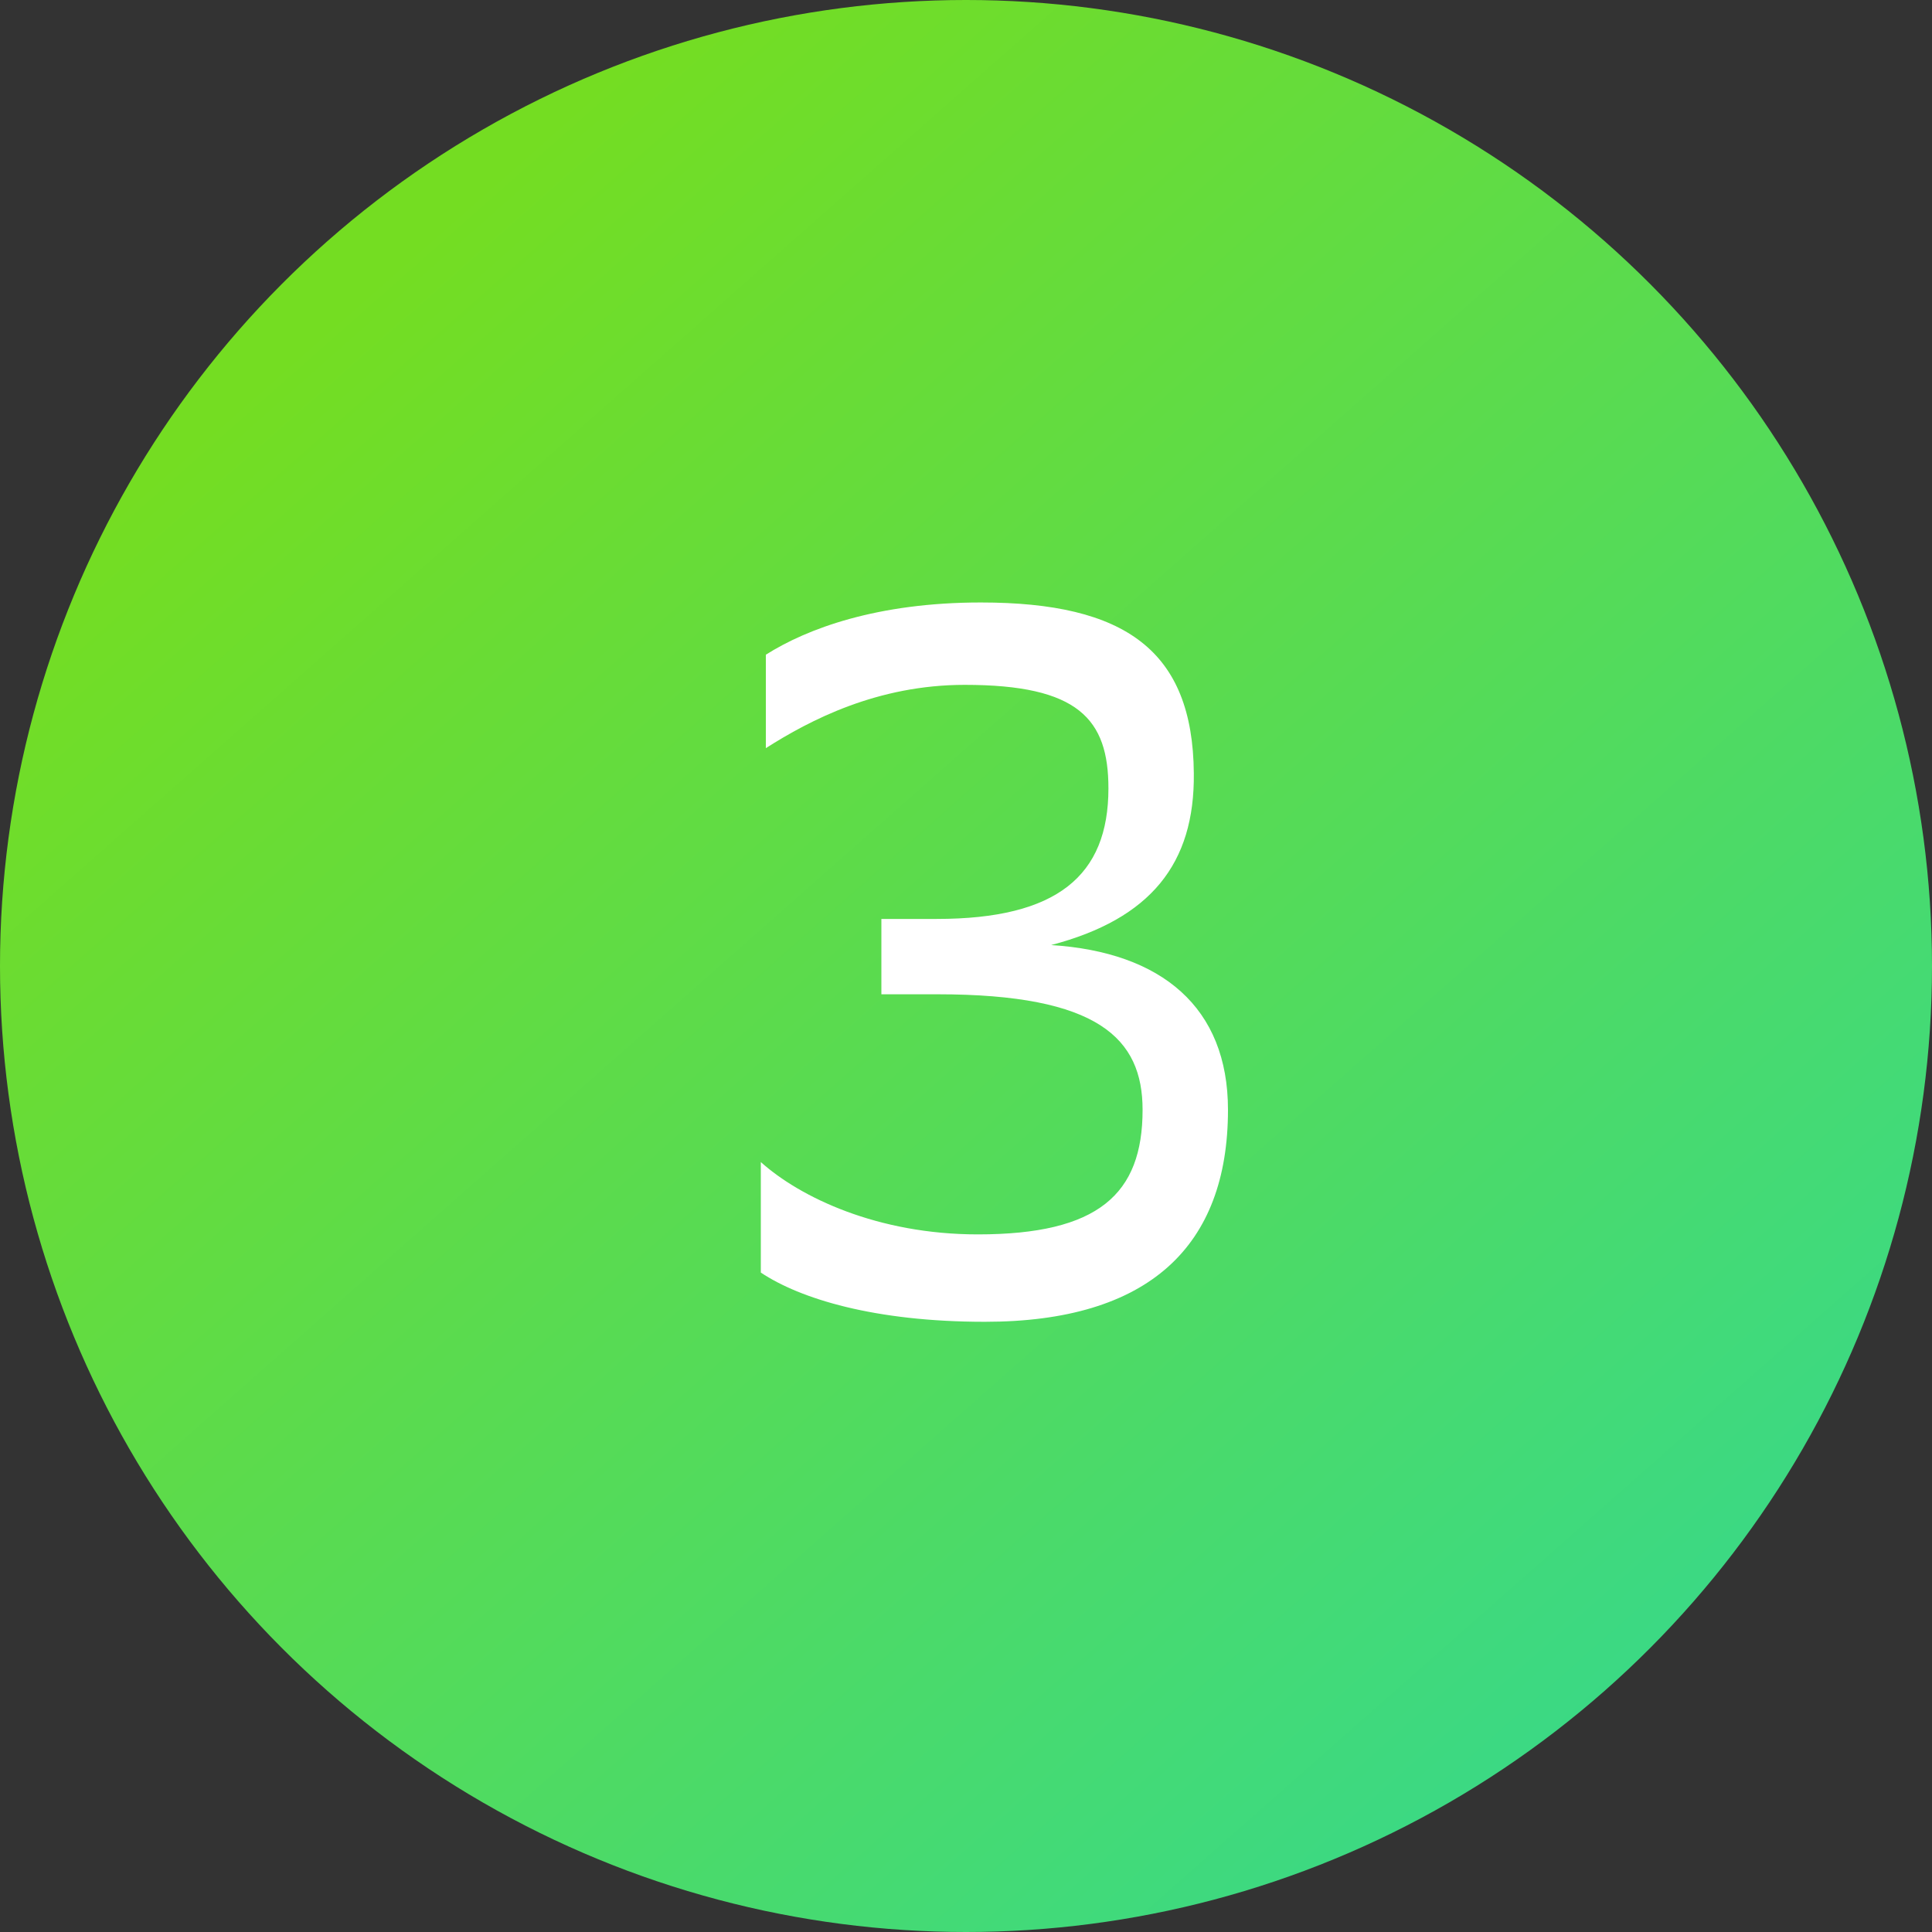
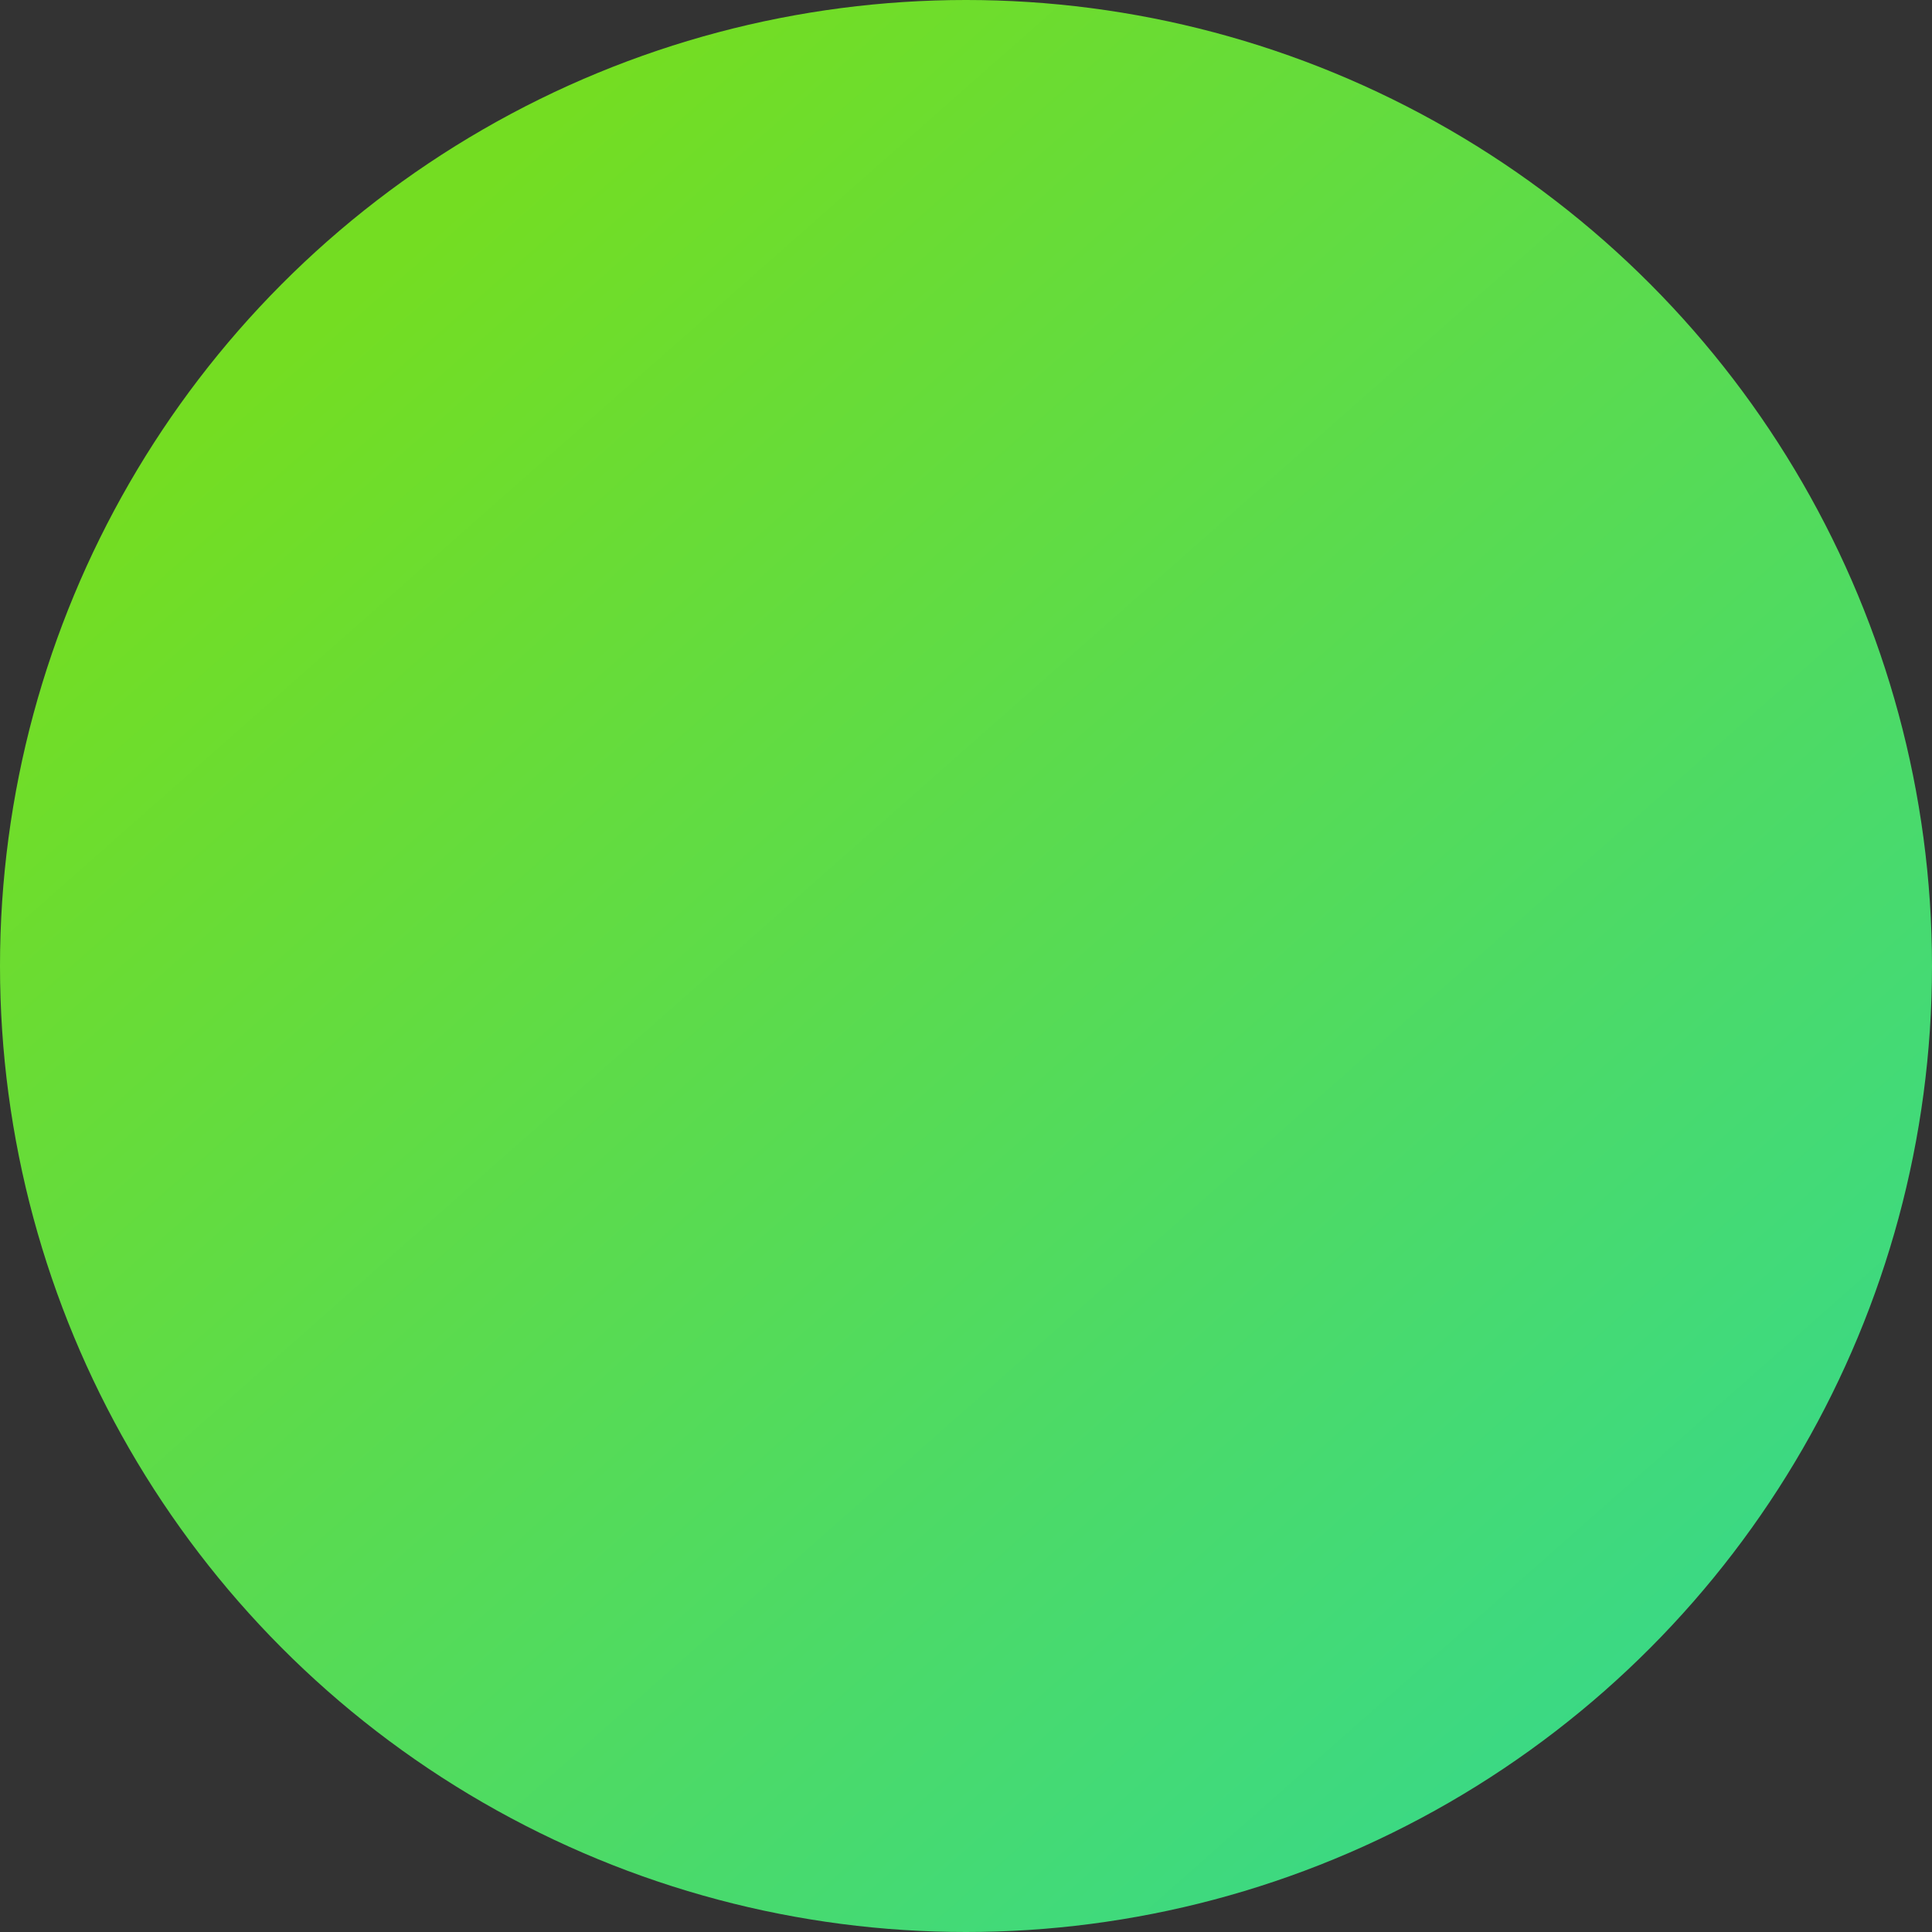
<svg xmlns="http://www.w3.org/2000/svg" width="50" height="50" viewBox="0 0 50 50" fill="none">
  <rect x="0" y="0" width="50" height="50" fill="#333333" stroke="none" />
  <circle cx="25" cy="25" r="25" fill="url(#paint0_linear_311_1730)" />
-   <path d="M22.81 25.732V23.782H24.24C27.36 23.782 28.686 22.664 28.686 20.402C28.686 18.608 27.906 17.724 24.968 17.724C22.706 17.724 20.964 18.634 19.82 19.362V16.944C20.886 16.268 22.706 15.592 25.384 15.592C29.128 15.592 30.87 16.84 30.896 20.012C30.922 22.352 29.778 23.782 27.204 24.458C30.064 24.64 31.78 26.07 31.78 28.722C31.78 32.258 29.726 34.208 25.488 34.208C22.628 34.208 20.704 33.61 19.69 32.934V30.074C20.704 30.984 22.706 31.946 25.306 31.946C28.426 31.946 29.57 30.906 29.57 28.722C29.57 26.876 28.426 25.732 24.266 25.732H22.81Z" fill="white" />
  <defs>
    <linearGradient id="paint0_linear_311_1730" x1="7.5" y1="9.167" x2="49.929" y2="57.206" gradientUnits="userSpaceOnUse">
      <stop stop-color="#74DD22" />
      <stop offset="1" stop-color="#29D8A3" />
    </linearGradient>
  </defs>
</svg>